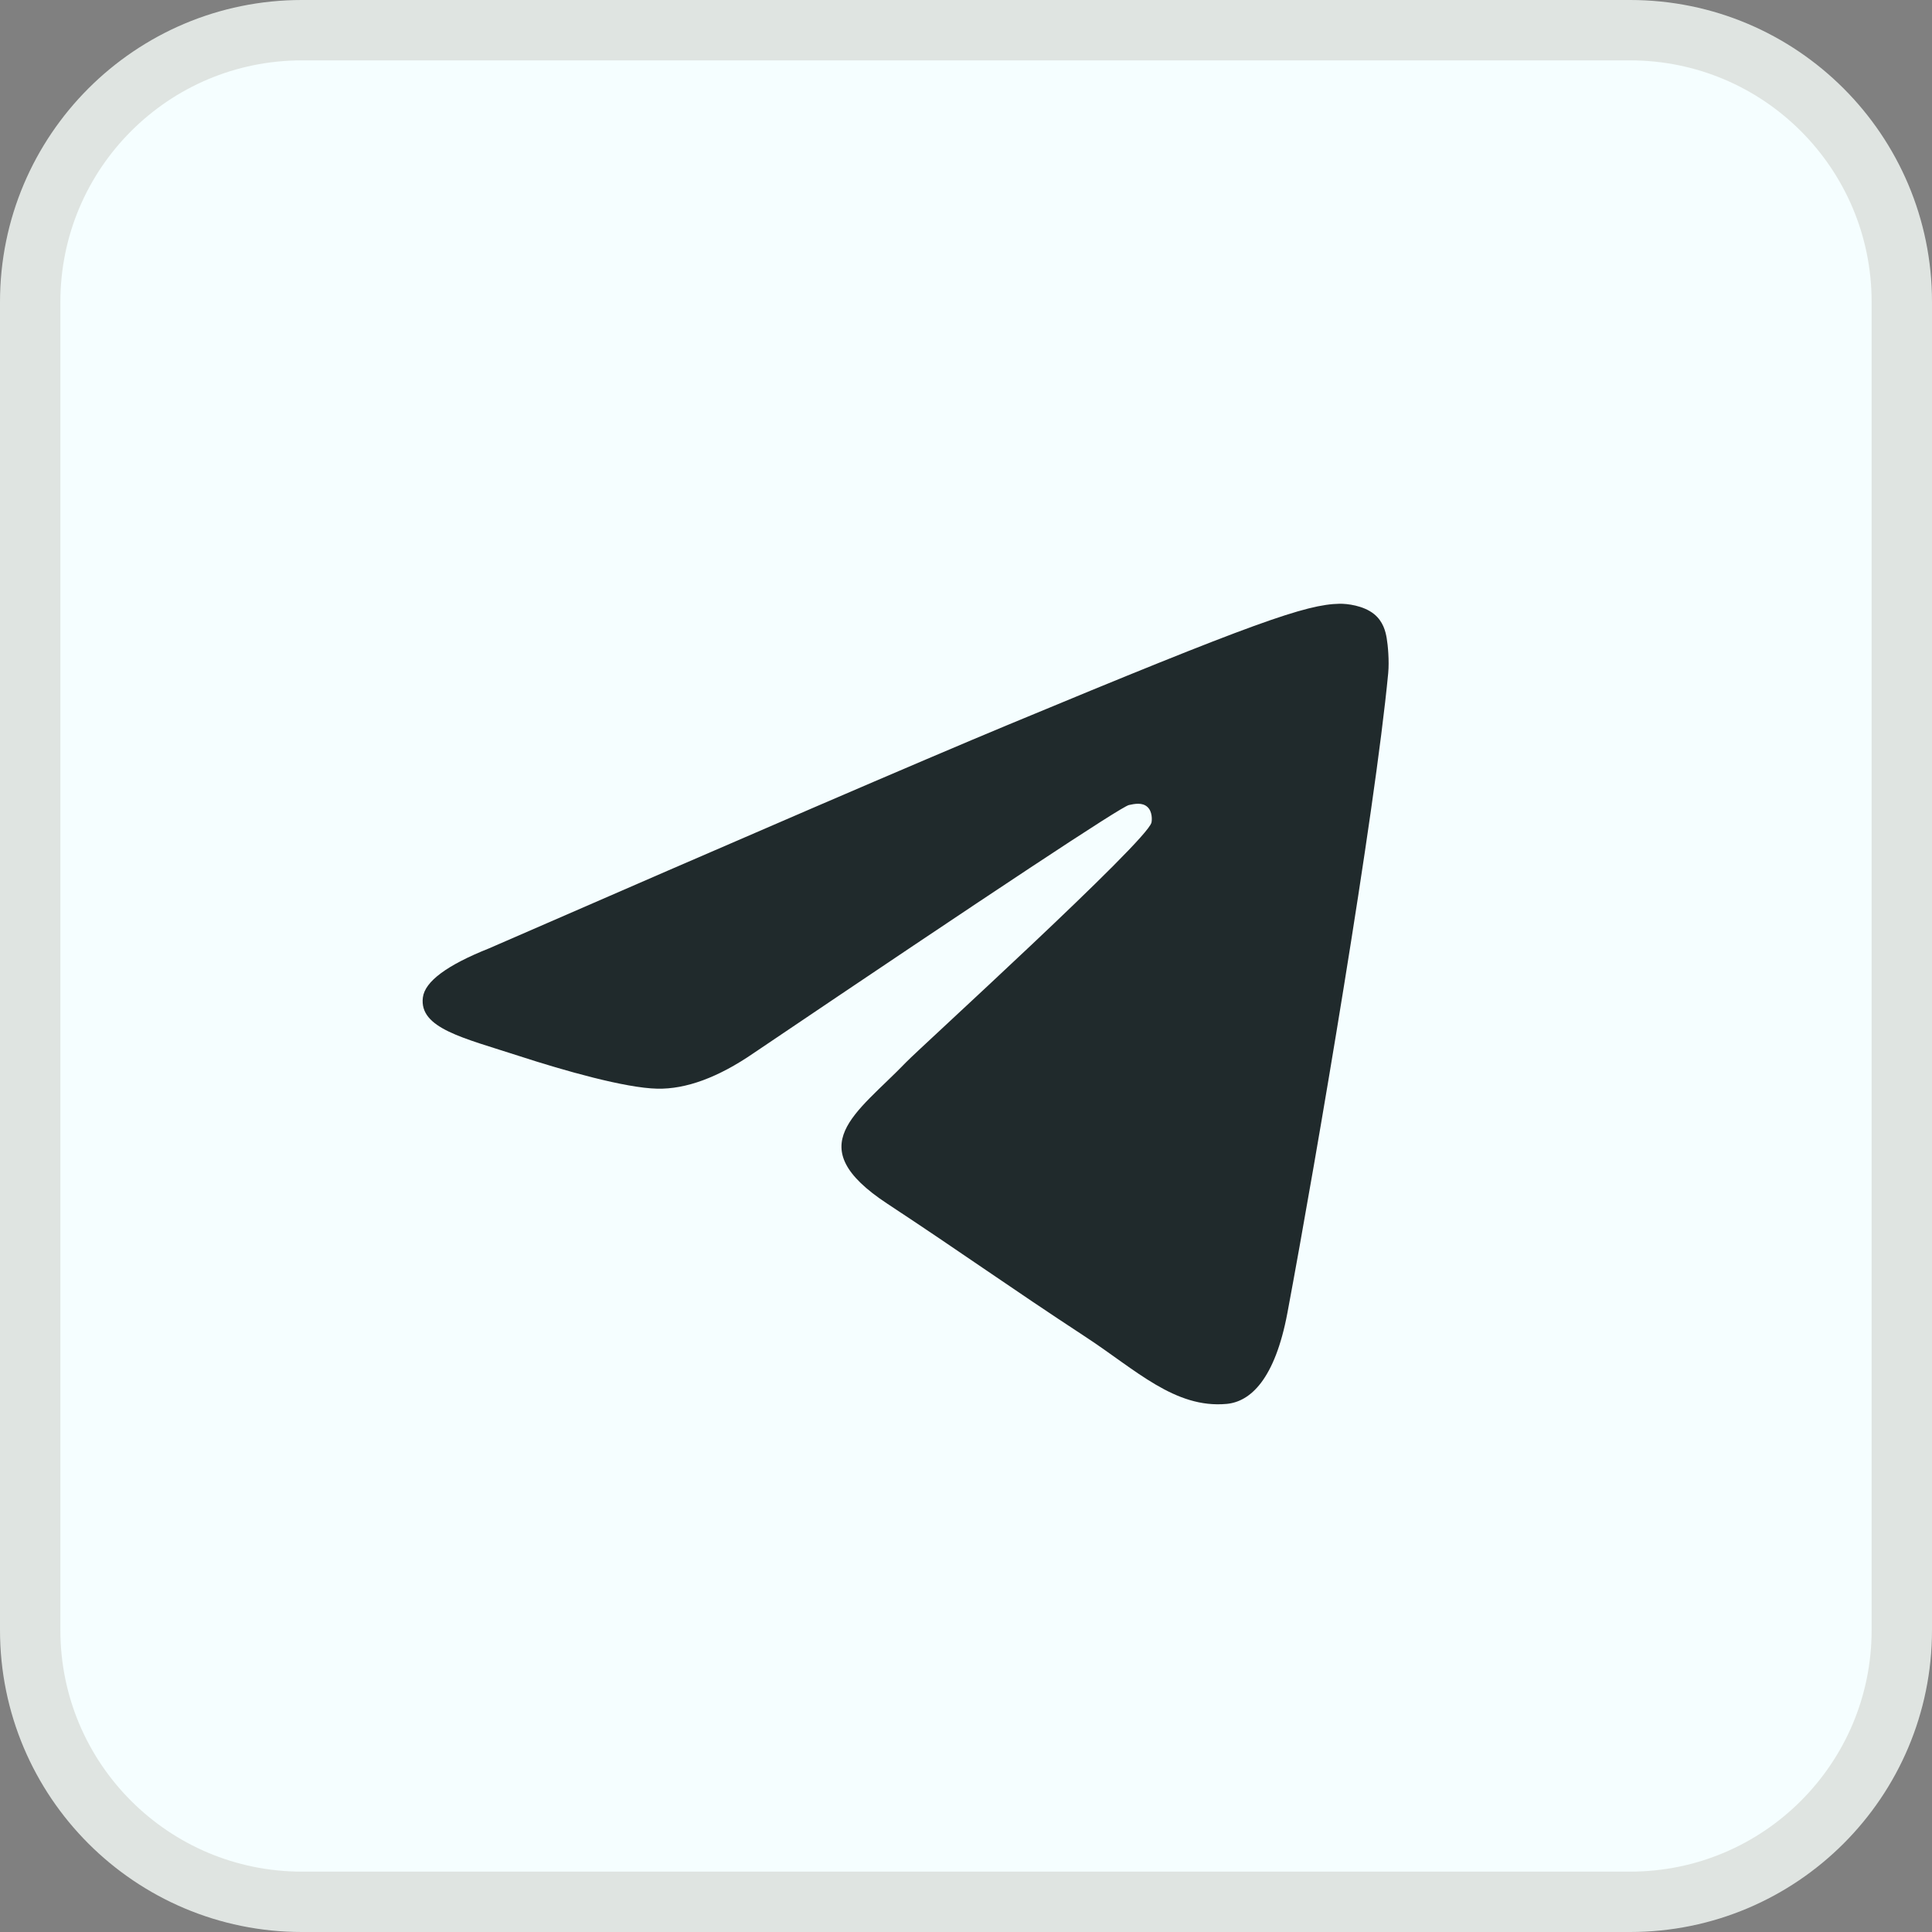
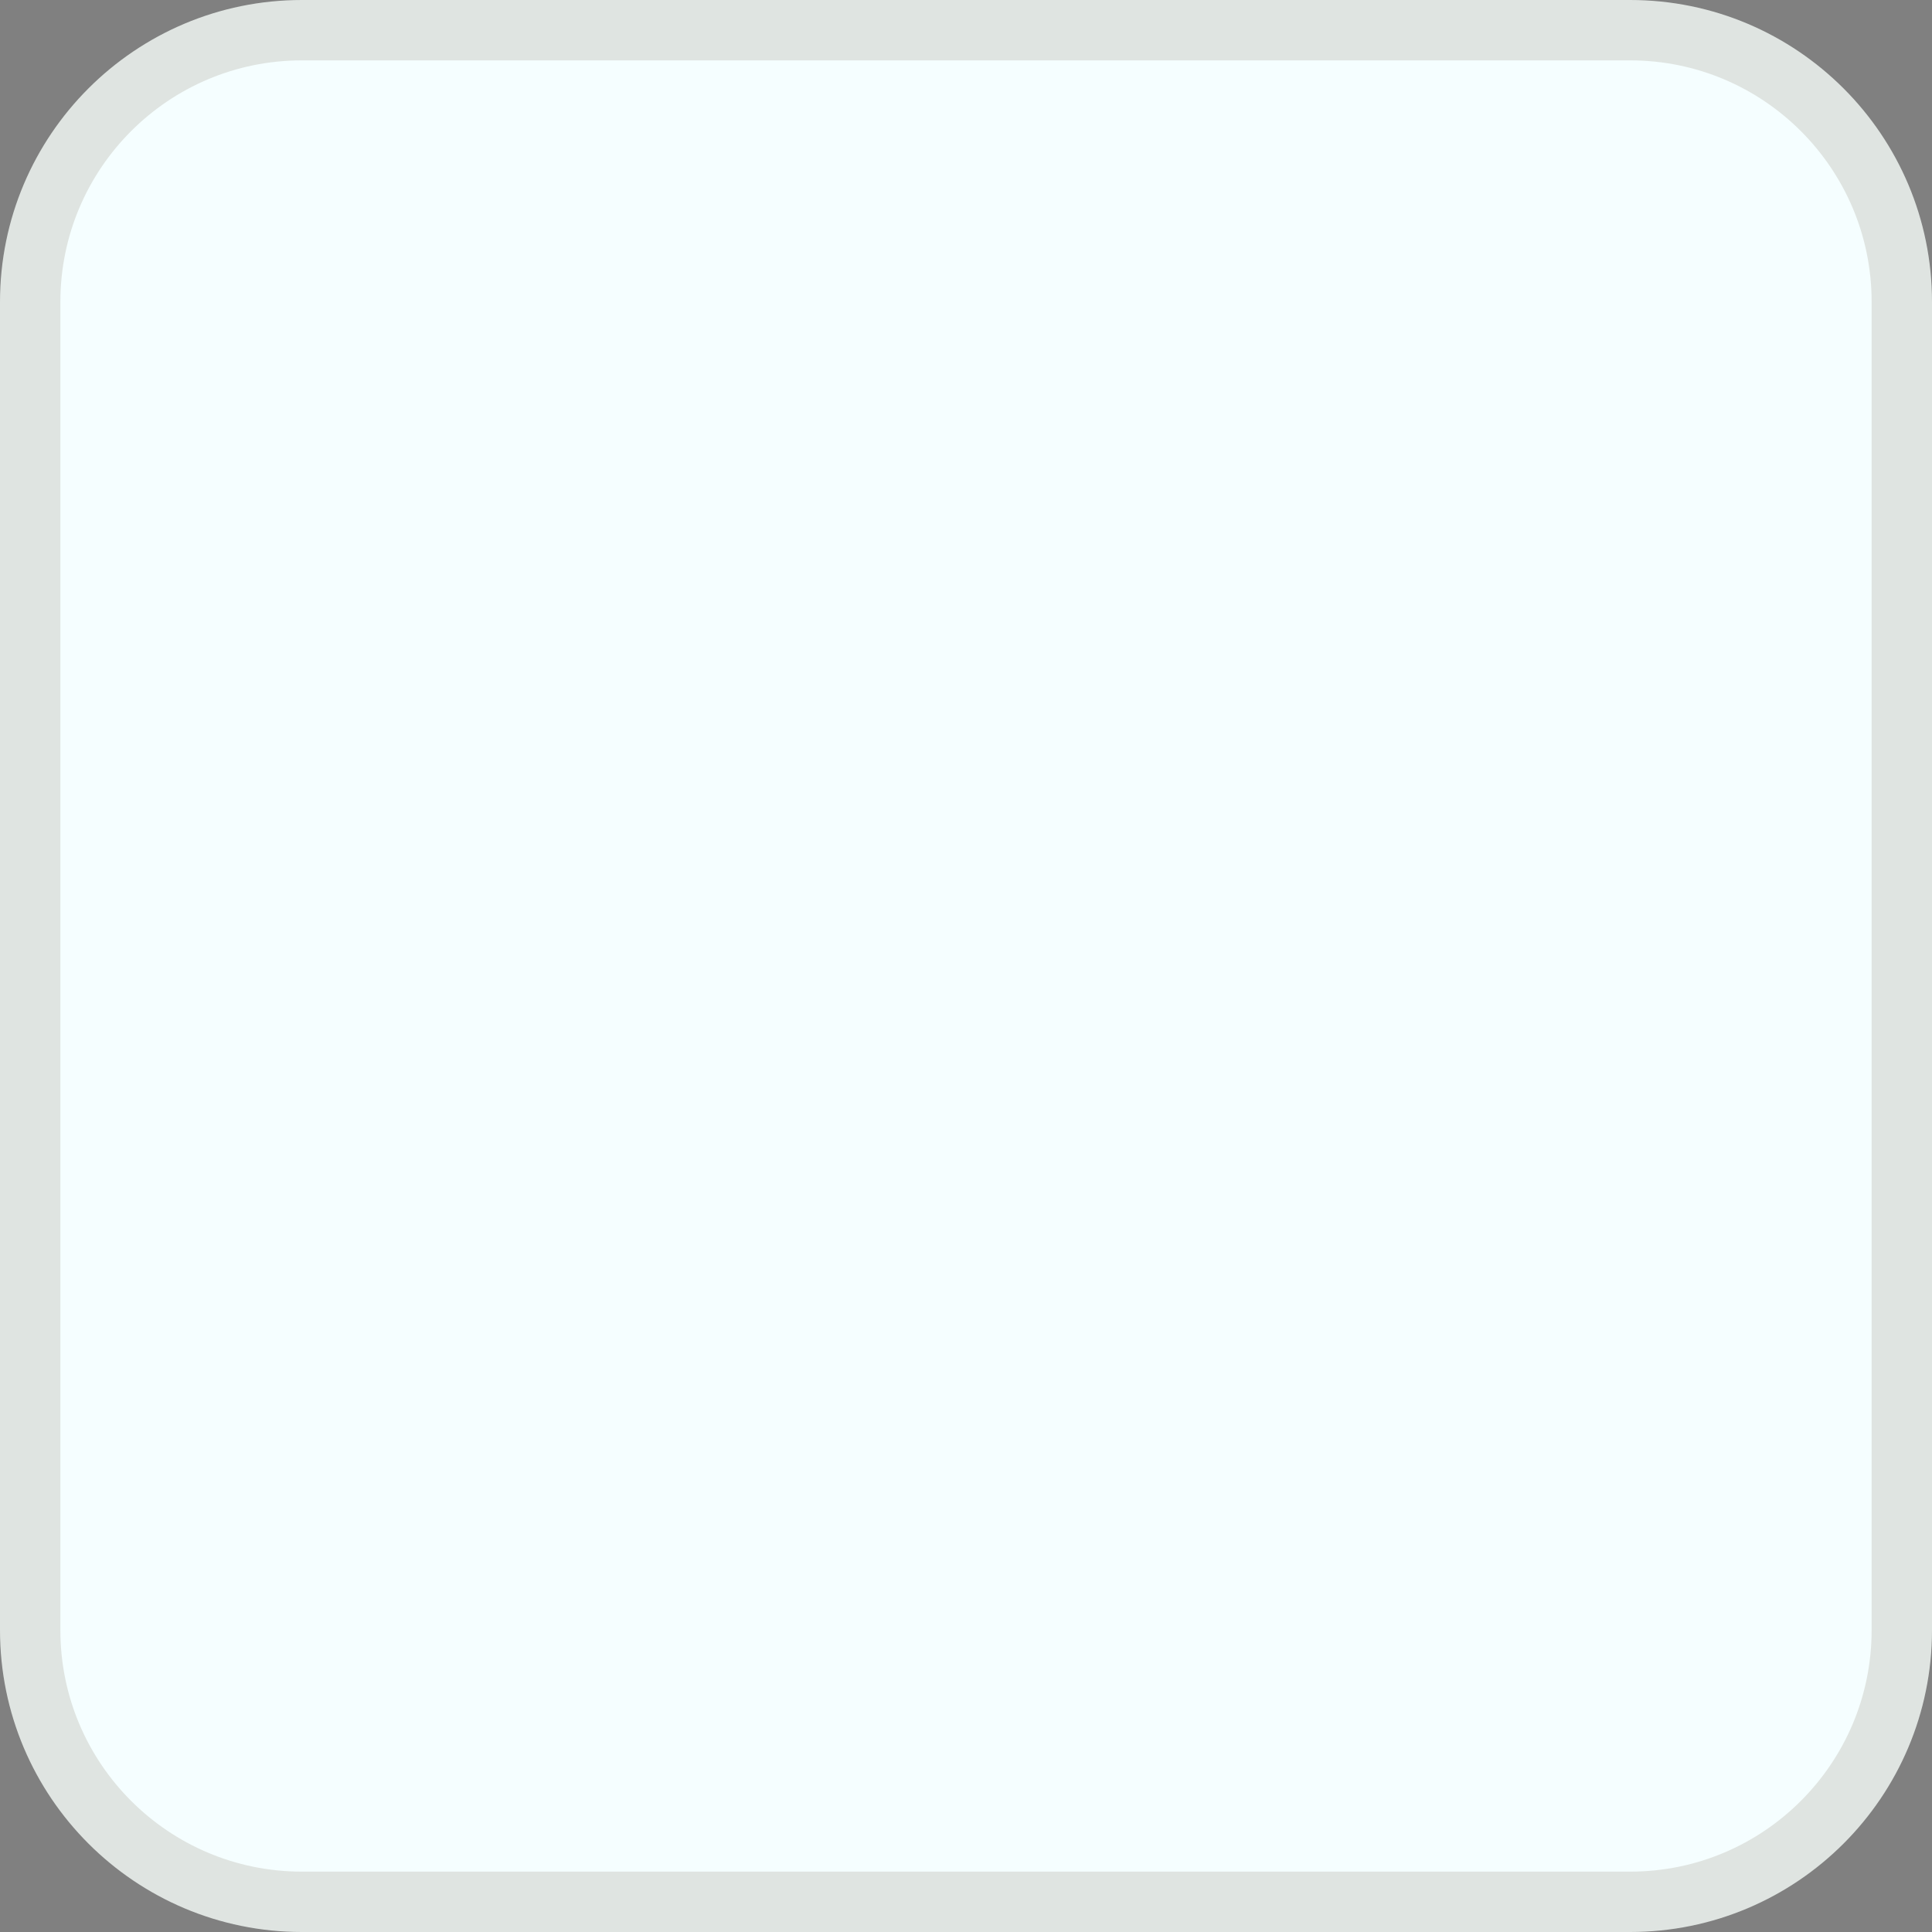
<svg xmlns="http://www.w3.org/2000/svg" width="32" height="32" viewBox="0 0 32 32" fill="none">
  <rect x="0" y="0" width="32" height="32" fill="#808080" stroke="none" />
  <path d="M5 0.5H27C29.485 0.5 31.5 2.515 31.5 5V27C31.5 29.485 29.485 31.5 27 31.5H5C2.515 31.5 0.5 29.485 0.5 27V5C0.5 2.515 2.515 0.5 5 0.5Z" fill="#F5FEFF" stroke="#DFE4E1" />
-   <path d="M8.1 15.708C12.395 13.837 15.259 12.603 16.692 12.007C20.783 10.306 21.634 10.01 22.188 10C22.309 9.998 22.582 10.028 22.759 10.171C22.908 10.292 22.949 10.456 22.968 10.57C22.988 10.685 23.012 10.946 22.993 11.15C22.771 13.48 21.812 19.134 21.324 21.743C21.117 22.847 20.71 23.217 20.317 23.253C19.461 23.332 18.812 22.688 17.983 22.145C16.686 21.295 15.954 20.765 14.695 19.936C13.24 18.977 14.183 18.451 15.012 17.59C15.229 17.364 18.999 13.935 19.072 13.624C19.081 13.585 19.09 13.441 19.003 13.364C18.917 13.287 18.79 13.314 18.698 13.334C18.568 13.364 16.497 14.733 12.484 17.442C11.896 17.846 11.363 18.042 10.886 18.032C10.36 18.021 9.348 17.735 8.596 17.49C7.673 17.19 6.94 17.032 7.004 16.522C7.037 16.257 7.402 15.986 8.1 15.708Z" fill="#202A2C" />
</svg>